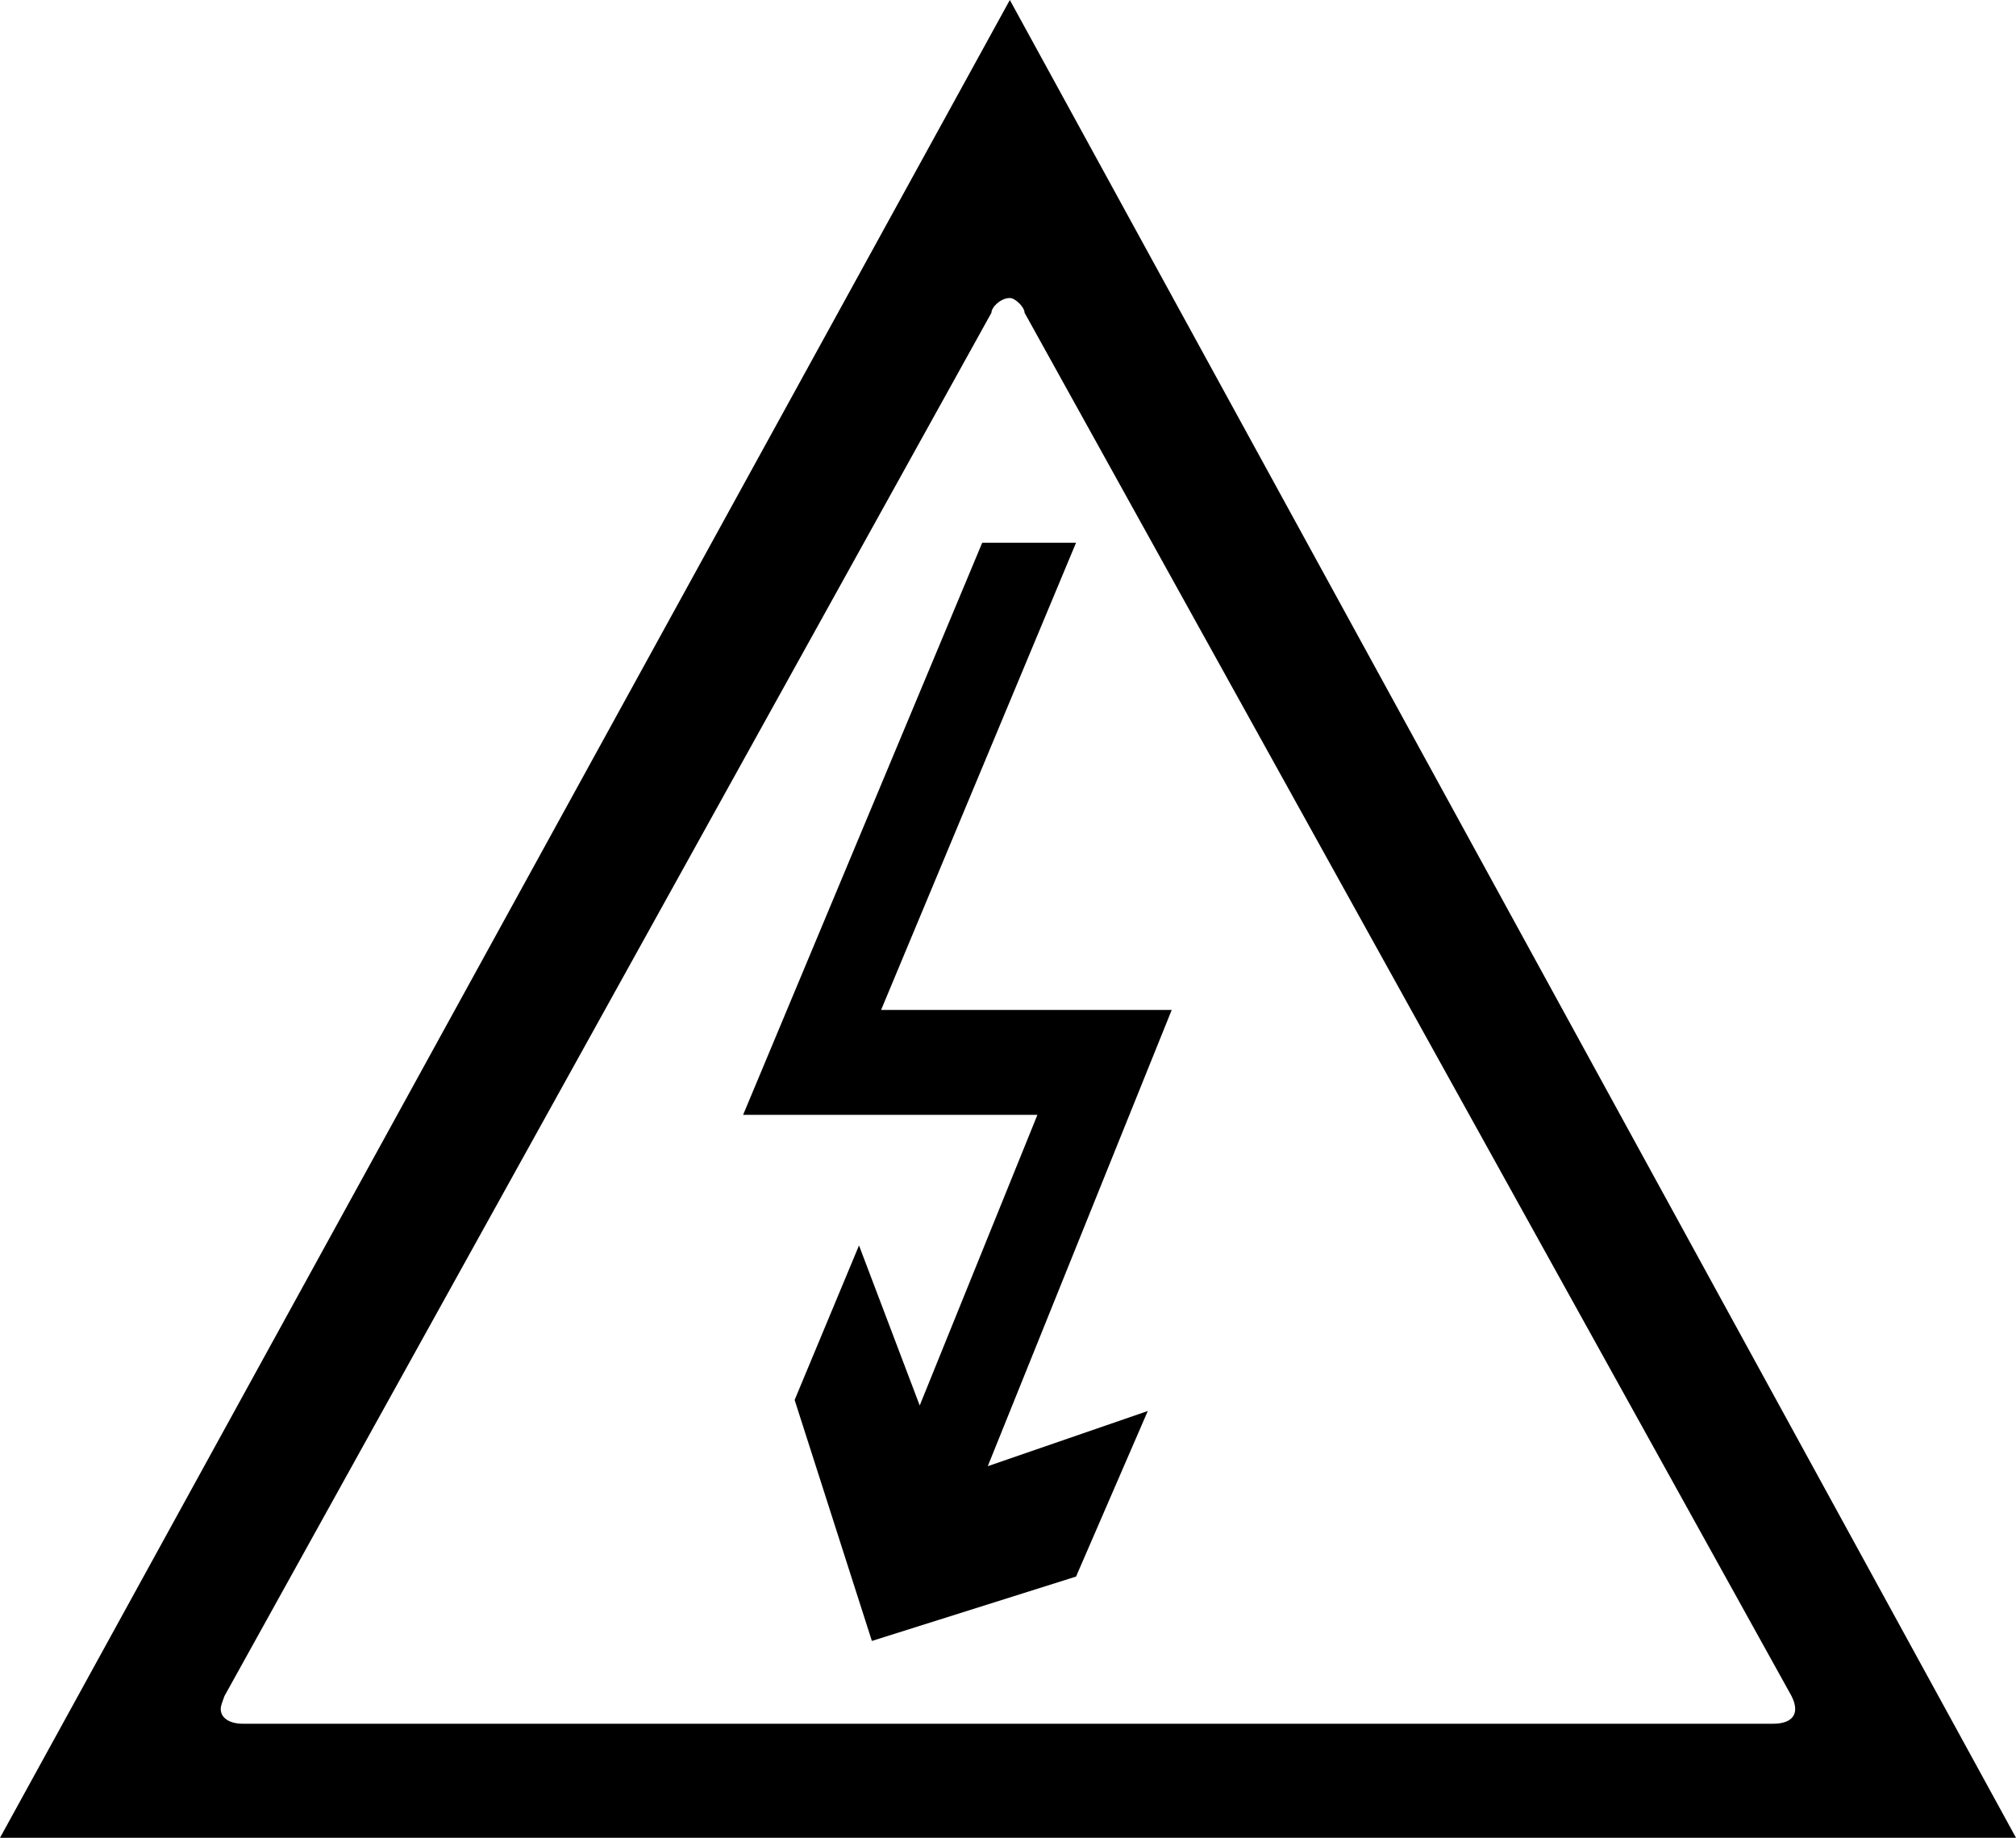
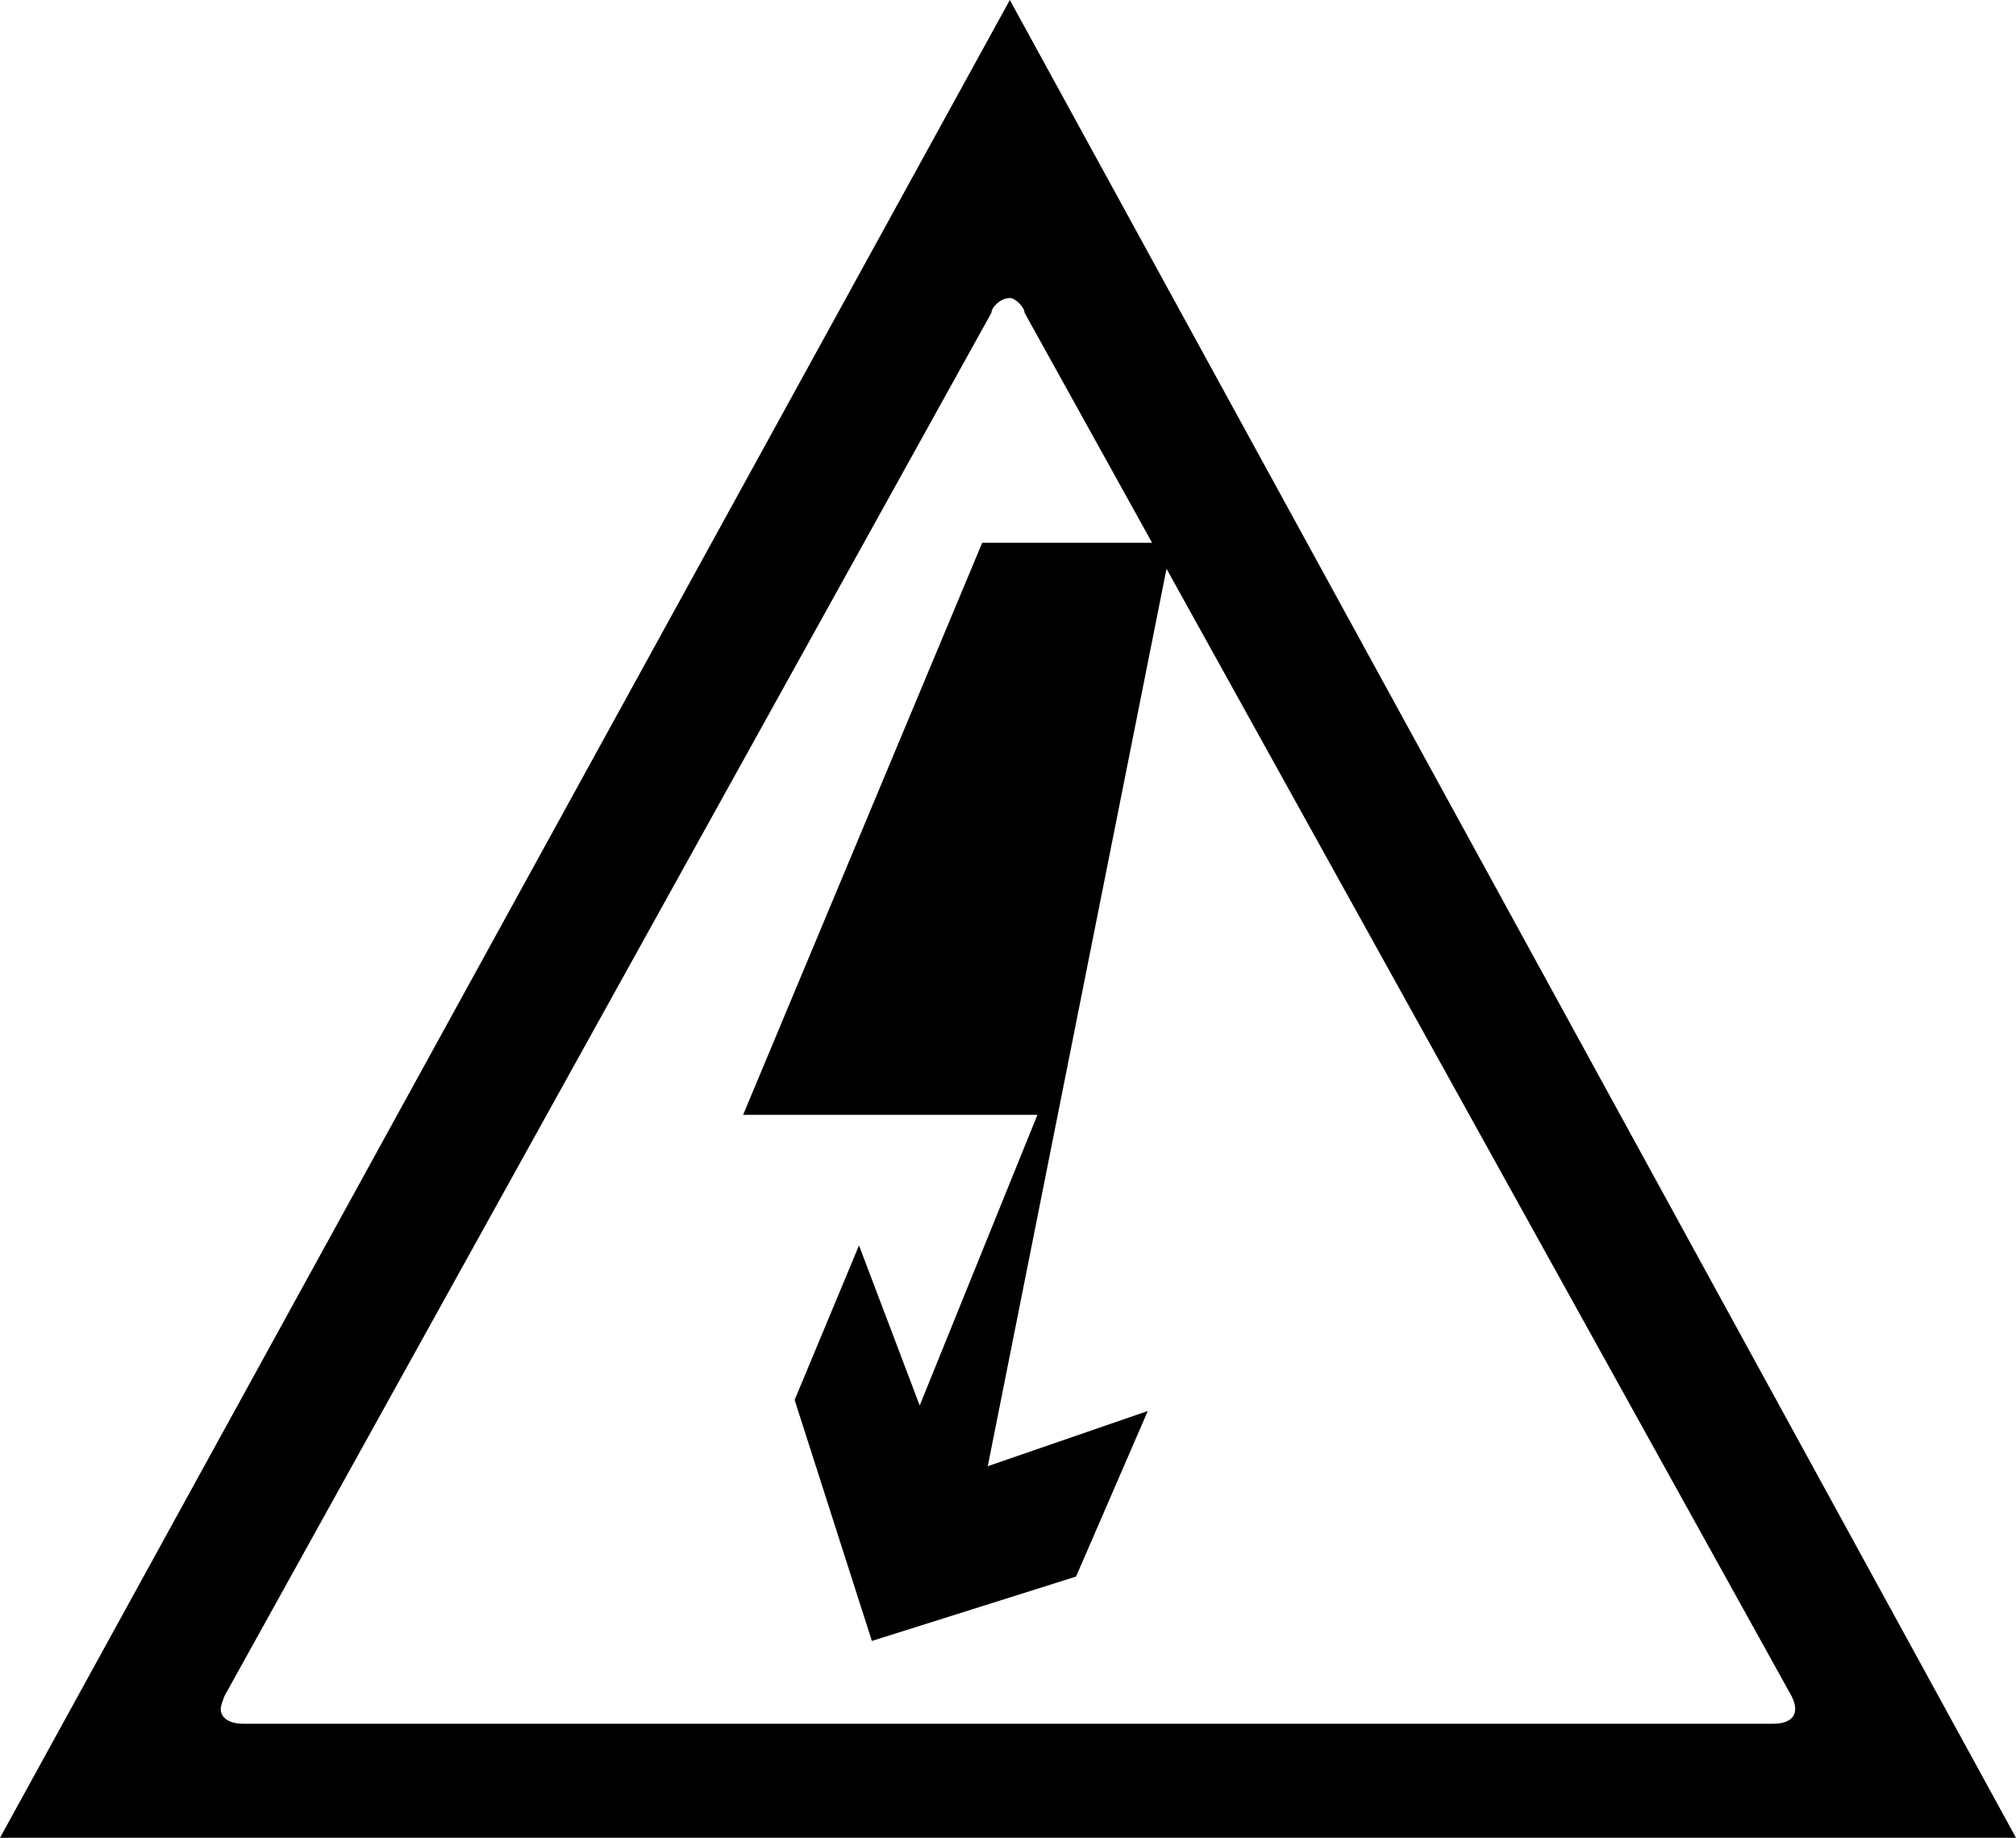
<svg xmlns="http://www.w3.org/2000/svg" xmlns:ns1="http://sodipodi.sourceforge.net/DTD/sodipodi-0.dtd" xmlns:ns2="http://www.inkscape.org/namespaces/inkscape" version="1.1" viewBox="0 0 1096 999" id="svg6" ns1:docname="U+1E51_NuP-N.svg" width="1096" height="999">
  <defs id="defs10" />
  <ns1:namedview id="namedview8" pagecolor="#ffffff" bordercolor="#666666" borderopacity="1.0" ns2:pageshadow="2" ns2:pageopacity="0.0" ns2:pagecheckerboard="0" />
  <g transform="matrix(1,0,0,-1,-13,799)" id="g4">
-     <path fill="currentColor" d="m 13,-200 549,999 547,-999 z m 120,70 c 0,-5 5,-8 12,-8 h 832 c 10,0 15,5 10,15 L 570,629 c 0,3 -5,8 -8,8 -5,0 -10,-5 -10,-8 L 135,-123 c -1,-3 -2,-5 -2,-7 z M 577,193 H 417 l 130,311 h 51 L 492,250 H 650 L 550,2 637,32 598,-58 487,-93 445,38 l 35,84 33,-87 z" id="path2" />
+     <path fill="currentColor" d="m 13,-200 549,999 547,-999 z m 120,70 c 0,-5 5,-8 12,-8 h 832 c 10,0 15,5 10,15 L 570,629 c 0,3 -5,8 -8,8 -5,0 -10,-5 -10,-8 L 135,-123 c -1,-3 -2,-5 -2,-7 z M 577,193 H 417 l 130,311 h 51 H 650 L 550,2 637,32 598,-58 487,-93 445,38 l 35,84 33,-87 z" id="path2" />
  </g>
</svg>